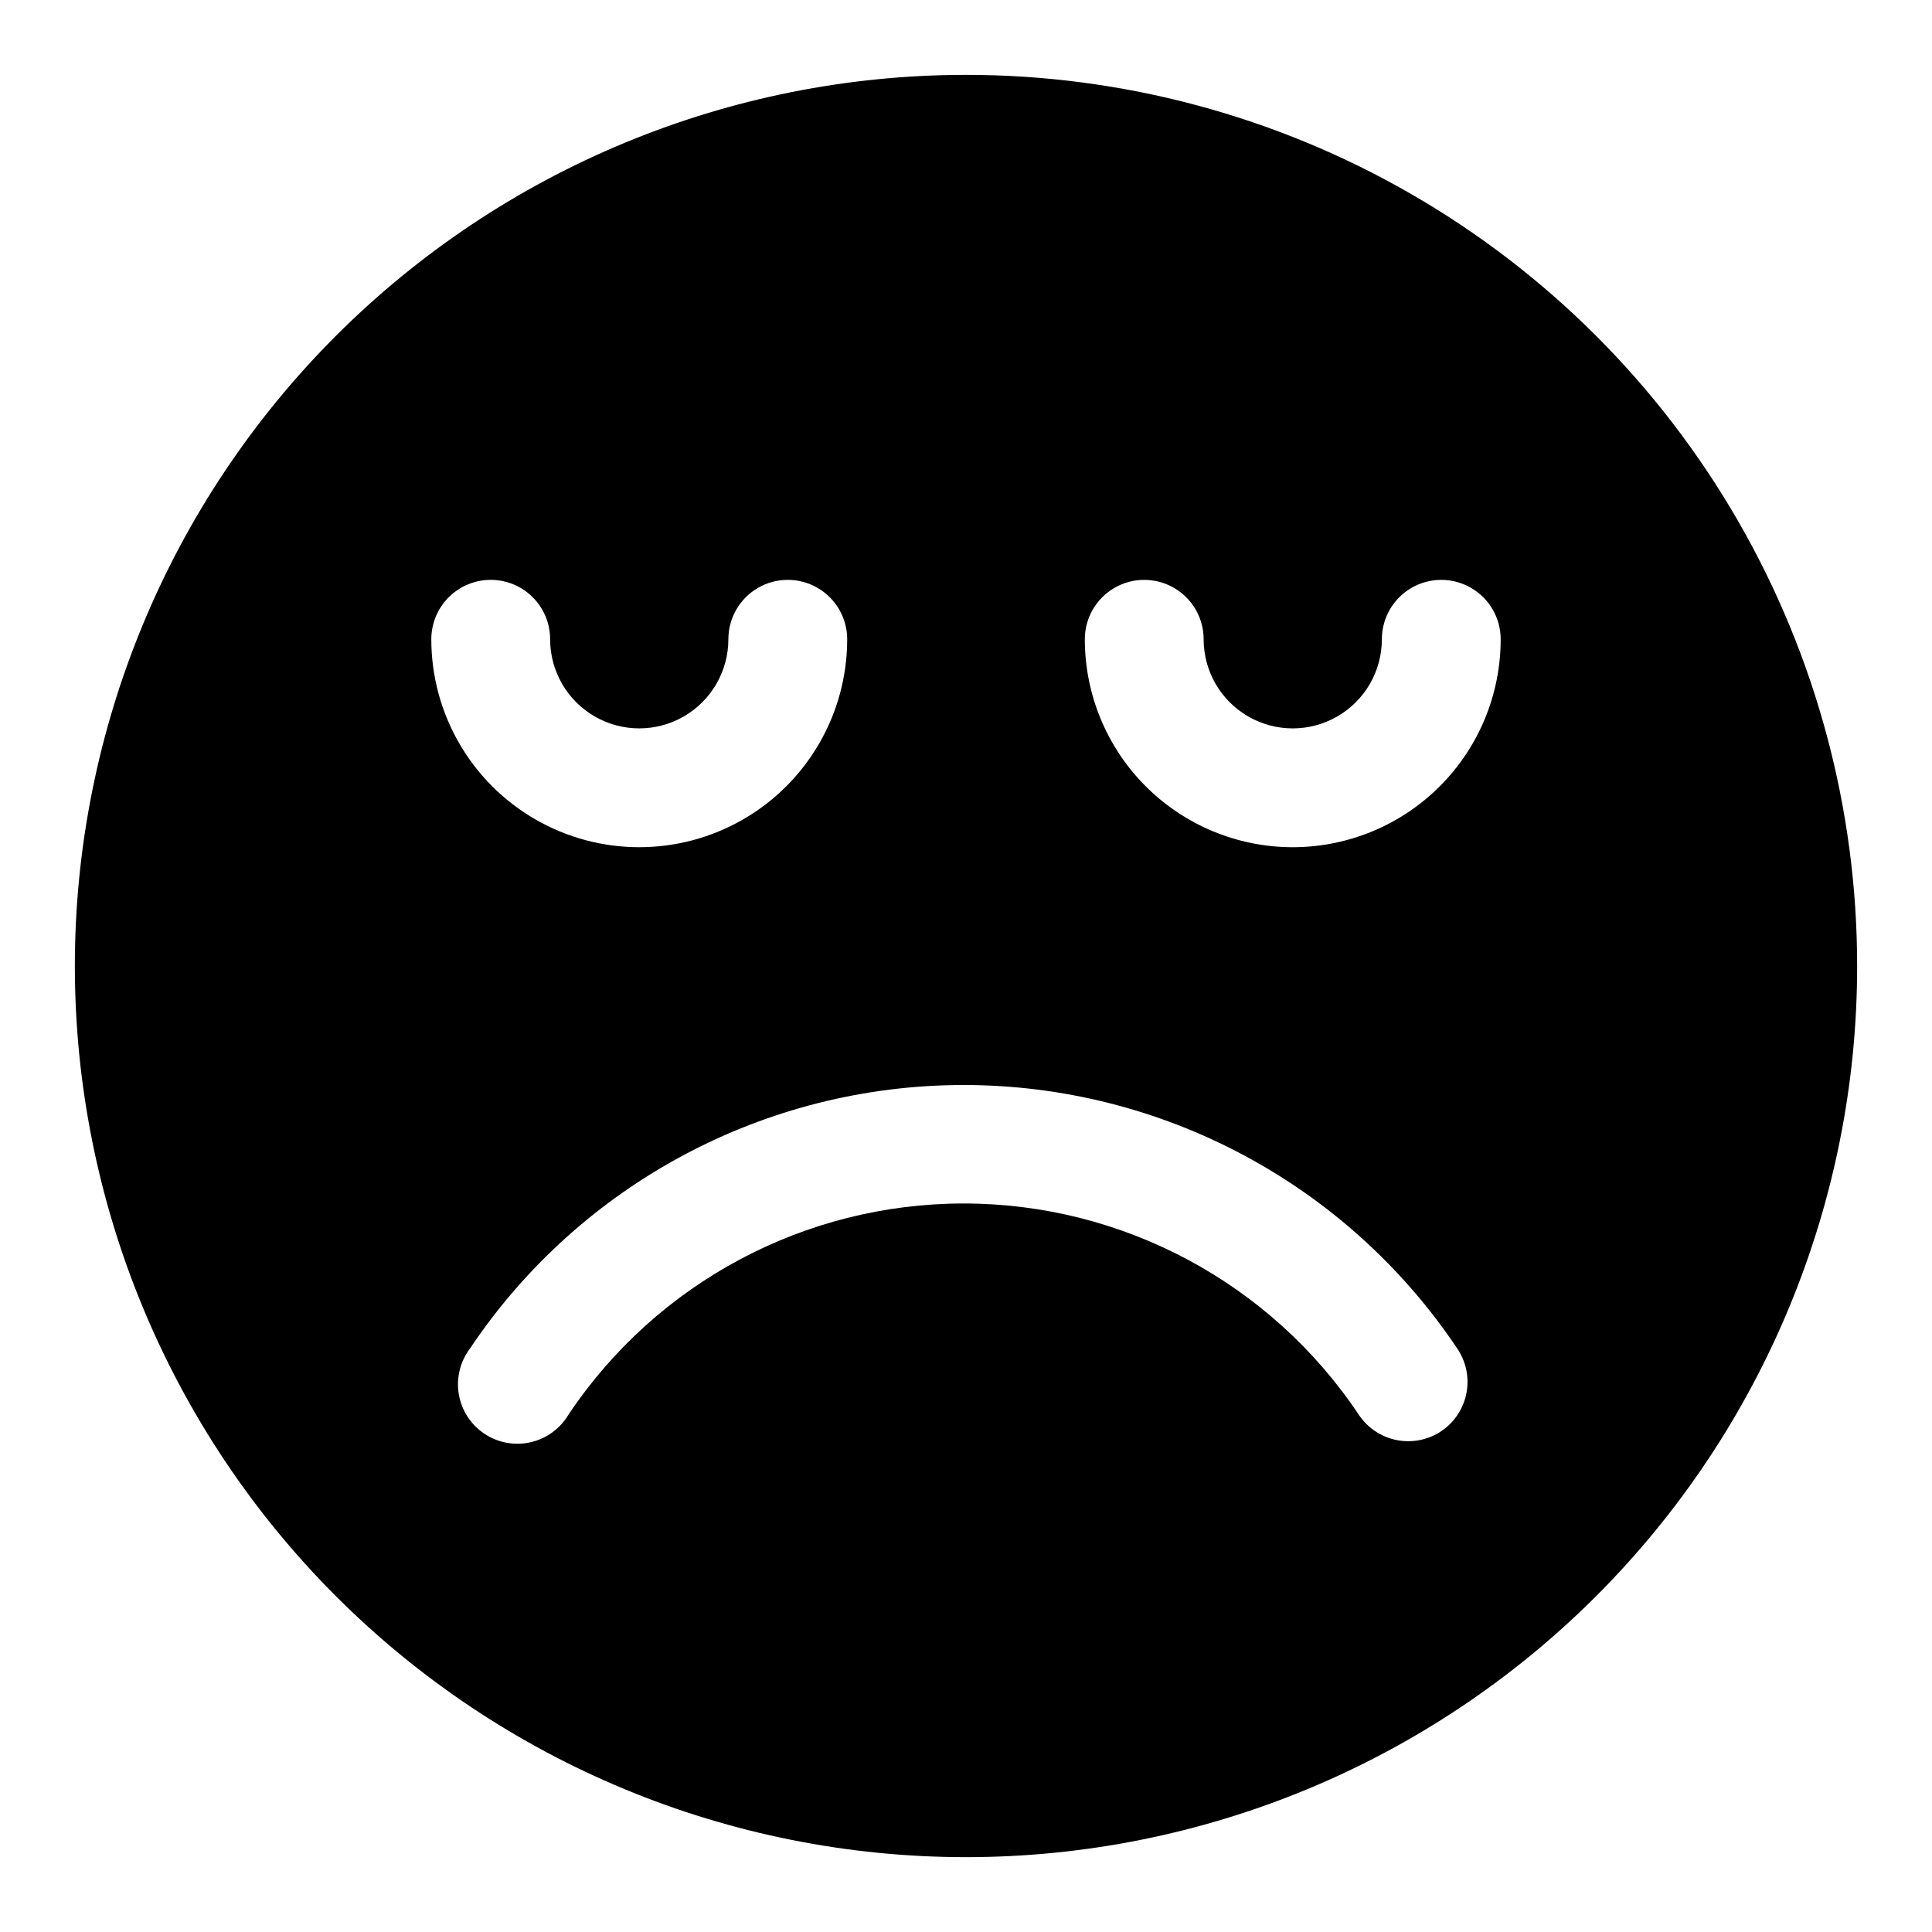
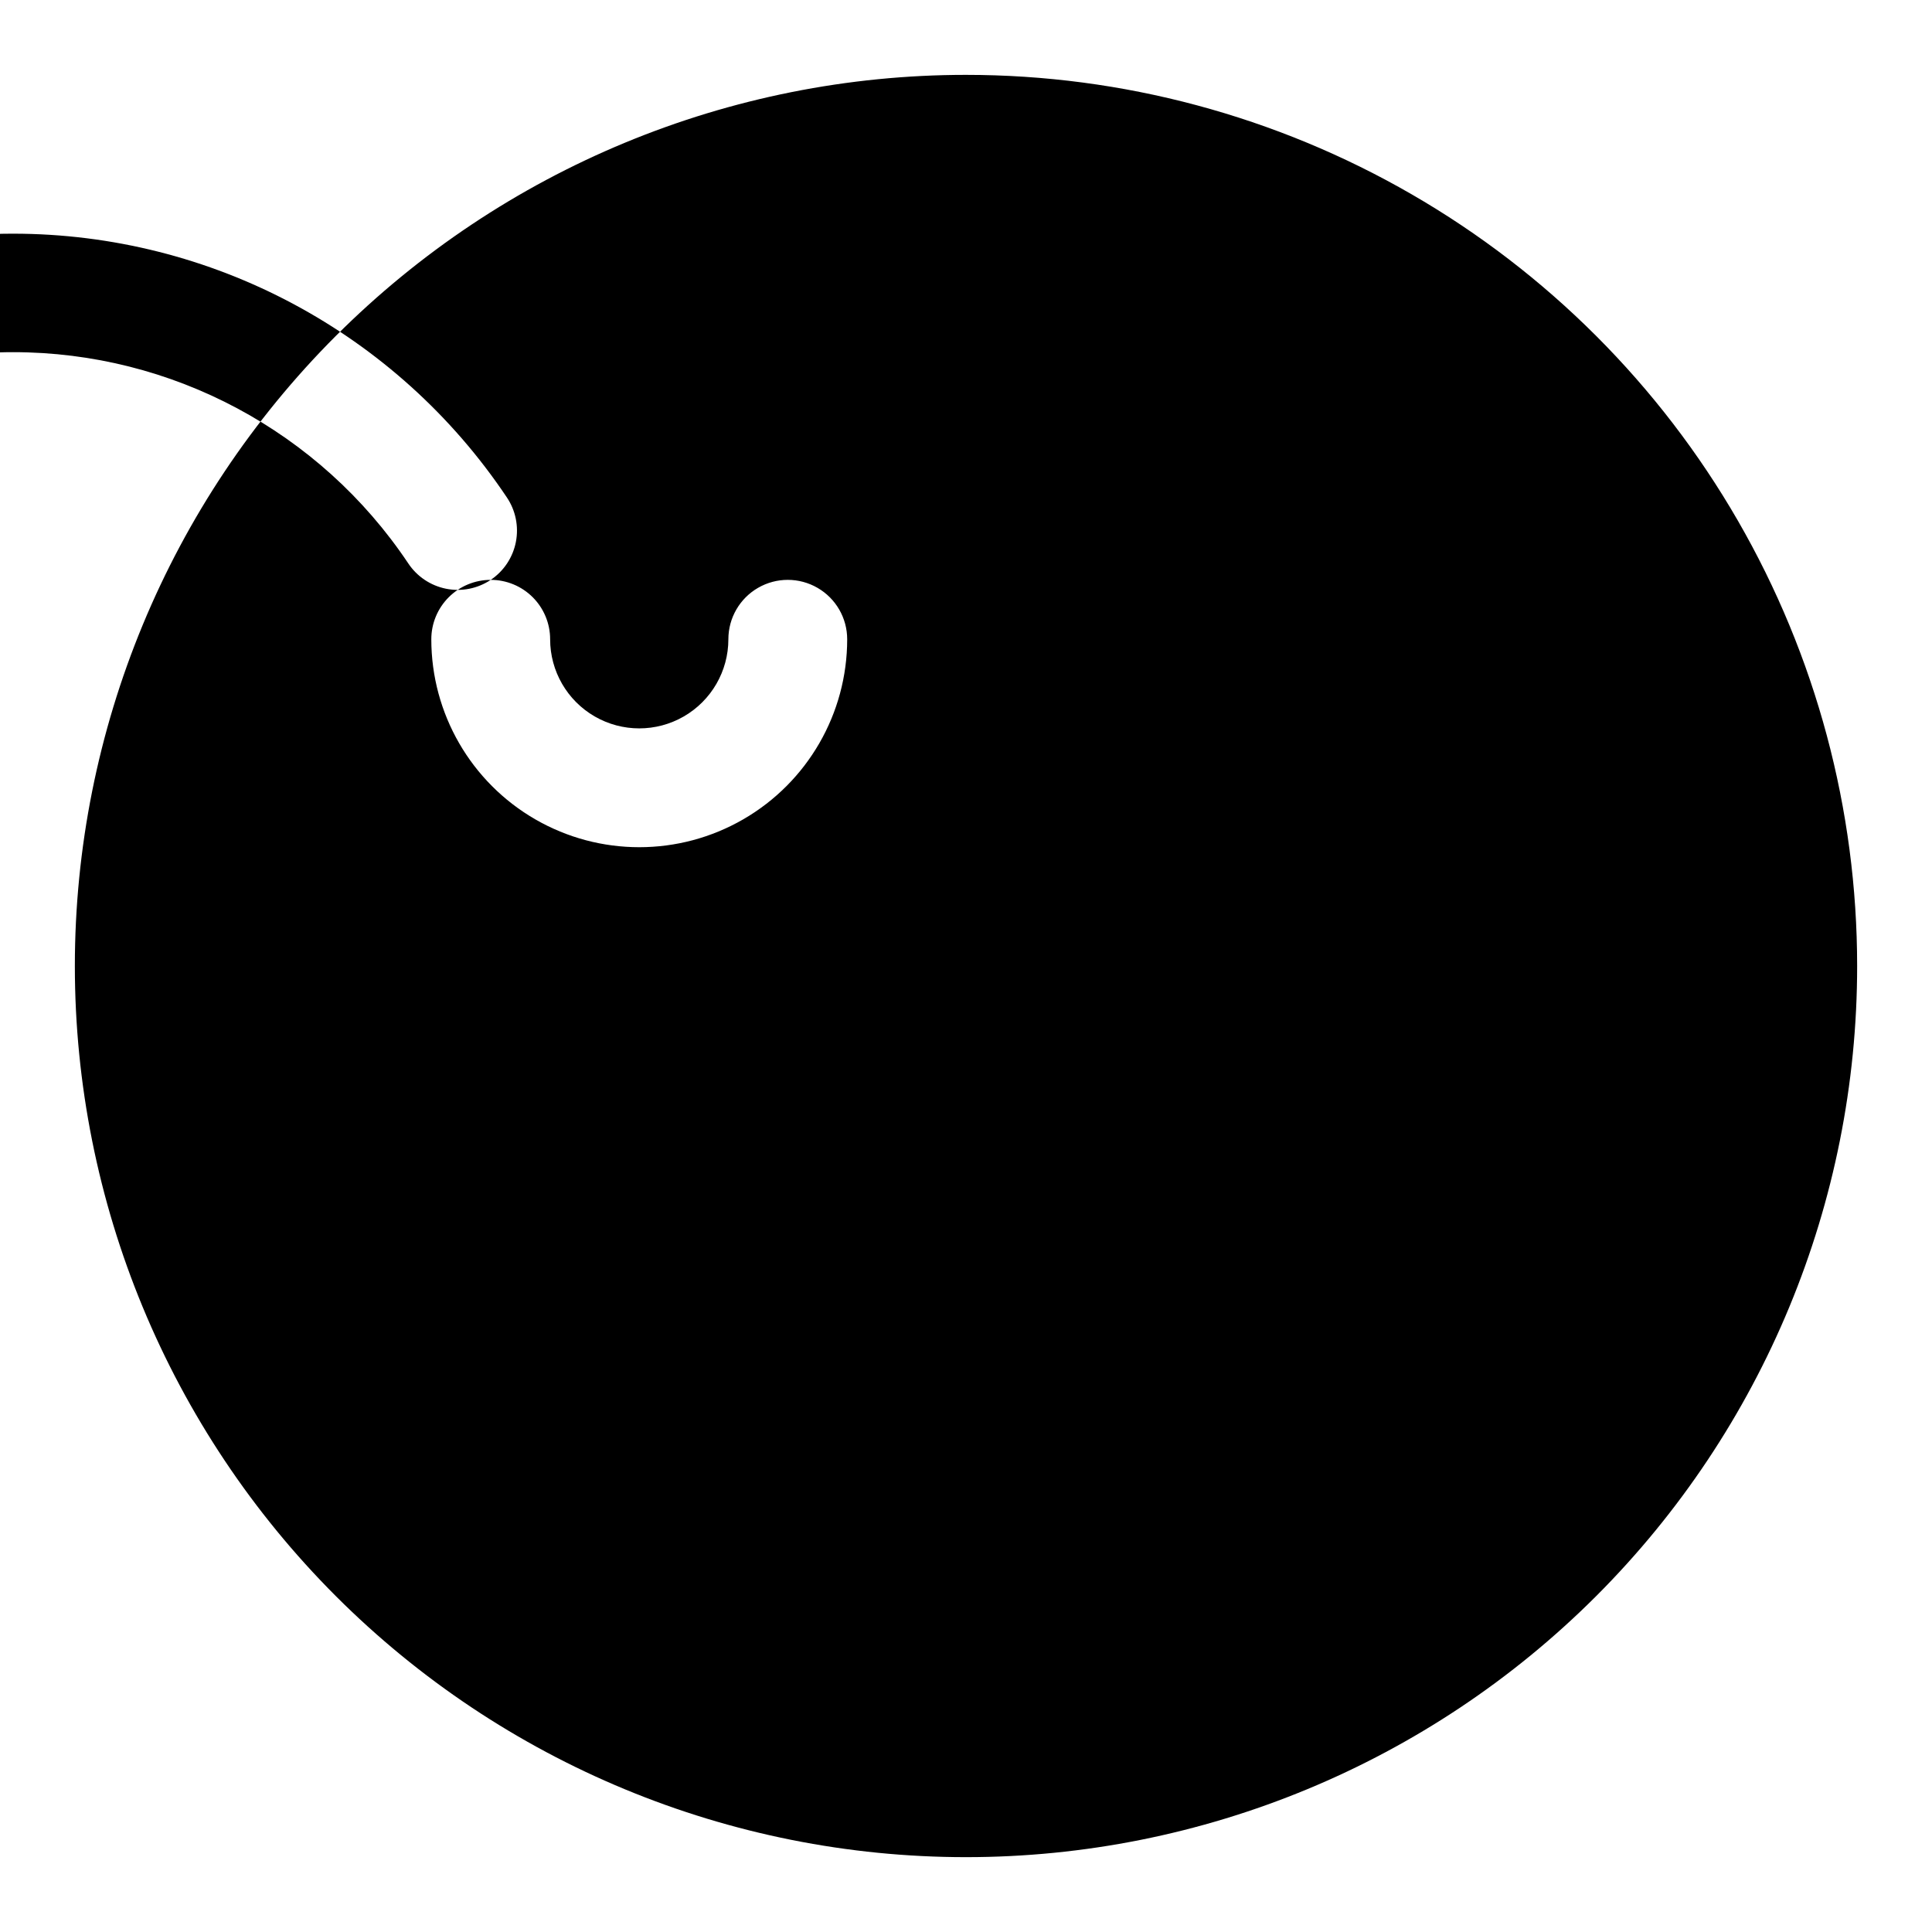
<svg xmlns="http://www.w3.org/2000/svg" fill="#000000" width="800px" height="800px" version="1.1" viewBox="144 144 512 512">
-   <path d="m400 163.84c-62.637 0-122.7 24.883-166.99 69.172-44.289 44.289-69.172 104.36-69.172 166.99 0 62.633 24.883 122.7 69.172 166.99 44.289 44.289 104.36 69.172 166.99 69.172 62.633 0 122.7-24.883 166.99-69.172 44.289-44.289 69.172-104.36 69.172-166.99 0-41.457-10.914-82.18-31.641-118.08-20.727-35.902-50.539-65.715-86.441-86.441-35.898-20.727-76.625-31.641-118.08-31.641zm-125.95 133.83c4.176 0 8.18 1.656 11.133 4.609 2.953 2.953 4.609 6.957 4.609 11.133 0 8.438 4.504 16.234 11.809 20.453 7.309 4.219 16.309 4.219 23.617 0 7.305-4.219 11.809-12.016 11.809-20.453 0-5.625 3-10.824 7.871-13.633 4.871-2.812 10.871-2.812 15.742 0 4.871 2.809 7.875 8.008 7.875 13.633 0 19.688-10.504 37.879-27.555 47.723-17.047 9.844-38.055 9.844-55.102 0-17.051-9.844-27.555-28.035-27.555-47.723 0-4.176 1.66-8.18 4.613-11.133 2.953-2.953 6.957-4.609 11.133-4.609zm251.9 225.61c-3.481 2.328-7.75 3.172-11.855 2.348-4.109-0.828-7.719-3.258-10.027-6.754-23.375-34.953-62.648-55.938-104.7-55.938-42.047 0-81.32 20.984-104.7 55.938-2.203 3.723-5.84 6.379-10.059 7.34-4.223 0.957-8.648 0.141-12.246-2.266-3.598-2.406-6.047-6.184-6.769-10.449-0.727-4.269 0.336-8.645 2.938-12.102 29.223-43.656 78.297-69.859 130.83-69.859 52.535 0 101.61 26.203 130.84 69.859 2.344 3.465 3.211 7.719 2.414 11.824-0.797 4.106-3.195 7.727-6.668 10.059zm-39.359-154.76c-14.613 0-28.629-5.809-38.965-16.141-10.332-10.336-16.137-24.352-16.137-38.965 0-5.625 3-10.824 7.871-13.633 4.871-2.812 10.871-2.812 15.742 0 4.871 2.809 7.875 8.008 7.875 13.633 0 8.438 4.5 16.234 11.805 20.453 7.309 4.219 16.312 4.219 23.617 0 7.309-4.219 11.809-12.016 11.809-20.453 0-5.625 3-10.824 7.871-13.633 4.871-2.812 10.875-2.812 15.746 0 4.871 2.809 7.871 8.008 7.871 13.633 0 14.613-5.805 28.629-16.141 38.965-10.332 10.332-24.348 16.141-38.965 16.141z" />
+   <path d="m400 163.84c-62.637 0-122.7 24.883-166.99 69.172-44.289 44.289-69.172 104.36-69.172 166.99 0 62.633 24.883 122.7 69.172 166.99 44.289 44.289 104.36 69.172 166.99 69.172 62.633 0 122.7-24.883 166.99-69.172 44.289-44.289 69.172-104.36 69.172-166.99 0-41.457-10.914-82.18-31.641-118.08-20.727-35.902-50.539-65.715-86.441-86.441-35.898-20.727-76.625-31.641-118.08-31.641zm-125.95 133.83c4.176 0 8.18 1.656 11.133 4.609 2.953 2.953 4.609 6.957 4.609 11.133 0 8.438 4.504 16.234 11.809 20.453 7.309 4.219 16.309 4.219 23.617 0 7.305-4.219 11.809-12.016 11.809-20.453 0-5.625 3-10.824 7.871-13.633 4.871-2.812 10.871-2.812 15.742 0 4.871 2.809 7.875 8.008 7.875 13.633 0 19.688-10.504 37.879-27.555 47.723-17.047 9.844-38.055 9.844-55.102 0-17.051-9.844-27.555-28.035-27.555-47.723 0-4.176 1.66-8.18 4.613-11.133 2.953-2.953 6.957-4.609 11.133-4.609zc-3.481 2.328-7.75 3.172-11.855 2.348-4.109-0.828-7.719-3.258-10.027-6.754-23.375-34.953-62.648-55.938-104.7-55.938-42.047 0-81.32 20.984-104.7 55.938-2.203 3.723-5.84 6.379-10.059 7.34-4.223 0.957-8.648 0.141-12.246-2.266-3.598-2.406-6.047-6.184-6.769-10.449-0.727-4.269 0.336-8.645 2.938-12.102 29.223-43.656 78.297-69.859 130.83-69.859 52.535 0 101.61 26.203 130.84 69.859 2.344 3.465 3.211 7.719 2.414 11.824-0.797 4.106-3.195 7.727-6.668 10.059zm-39.359-154.76c-14.613 0-28.629-5.809-38.965-16.141-10.332-10.336-16.137-24.352-16.137-38.965 0-5.625 3-10.824 7.871-13.633 4.871-2.812 10.871-2.812 15.742 0 4.871 2.809 7.875 8.008 7.875 13.633 0 8.438 4.5 16.234 11.805 20.453 7.309 4.219 16.312 4.219 23.617 0 7.309-4.219 11.809-12.016 11.809-20.453 0-5.625 3-10.824 7.871-13.633 4.871-2.812 10.875-2.812 15.746 0 4.871 2.809 7.871 8.008 7.871 13.633 0 14.613-5.805 28.629-16.141 38.965-10.332 10.332-24.348 16.141-38.965 16.141z" />
</svg>